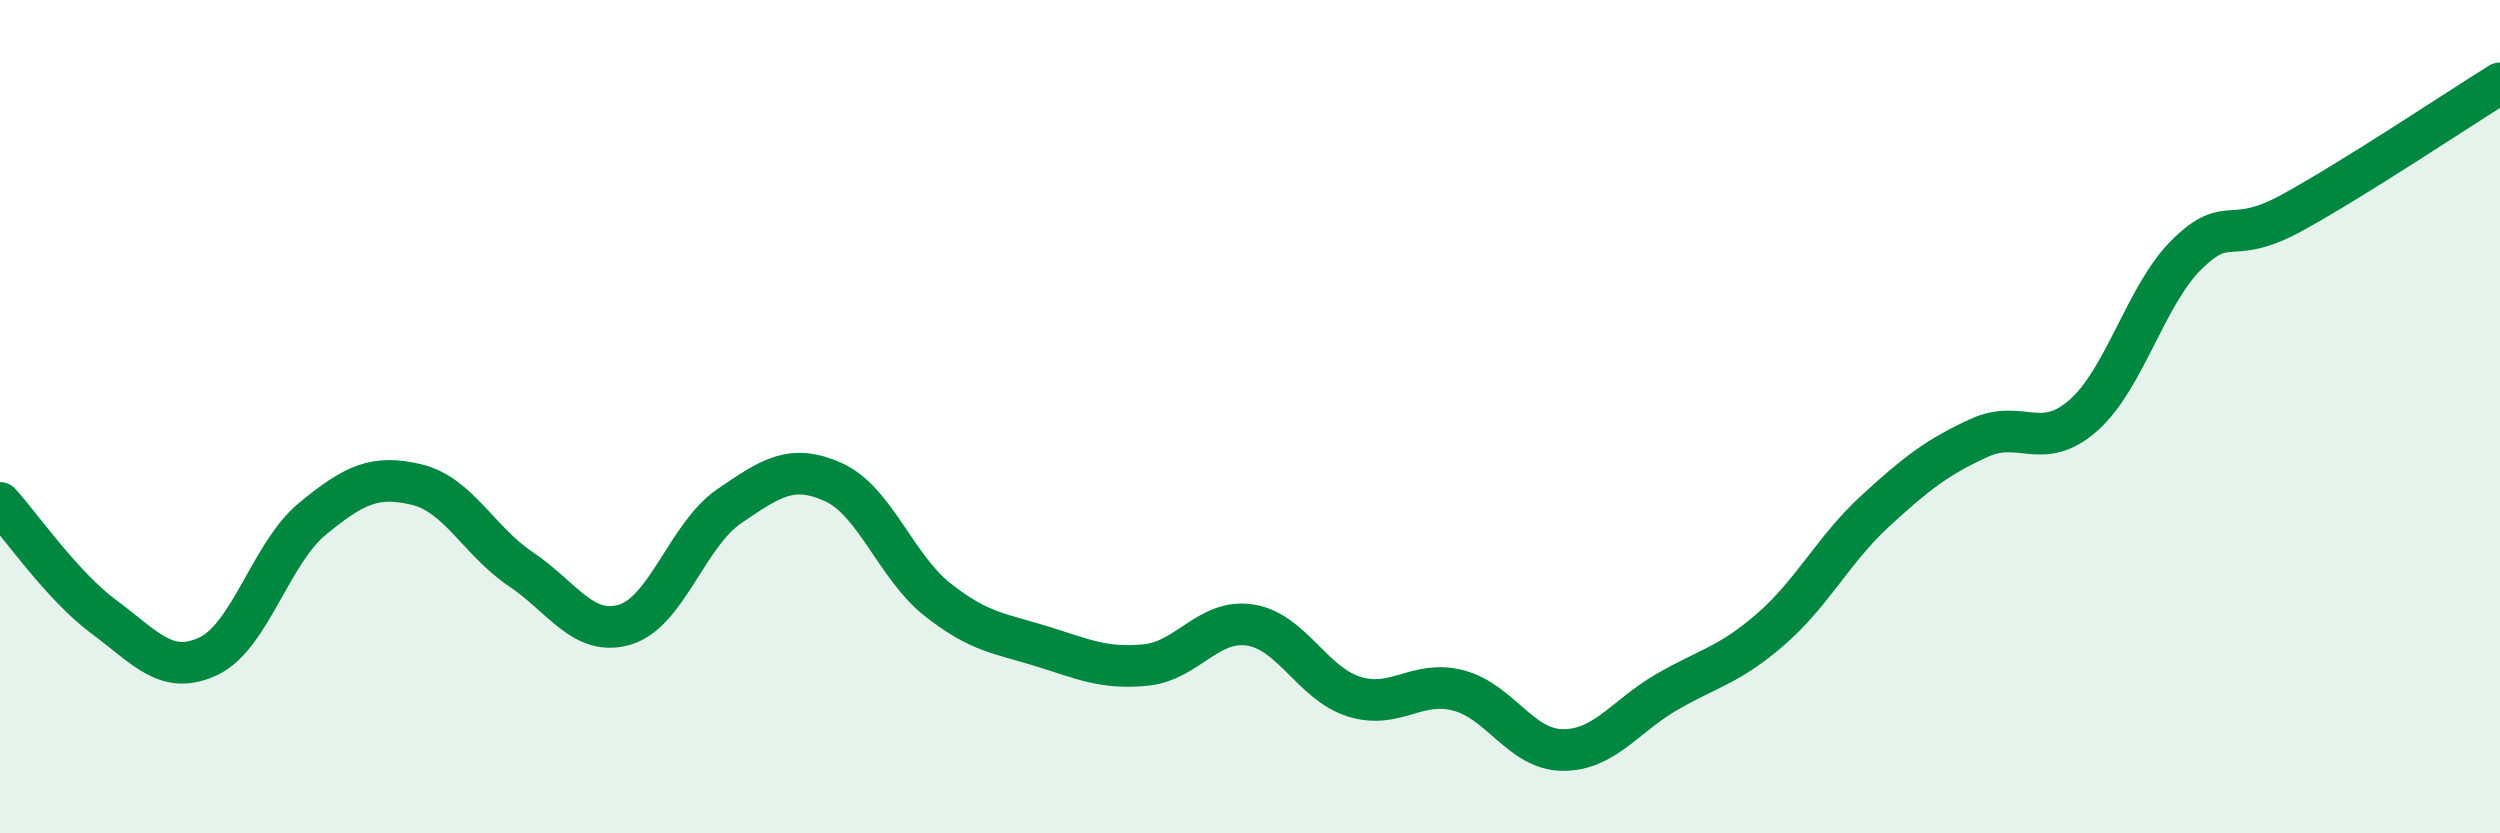
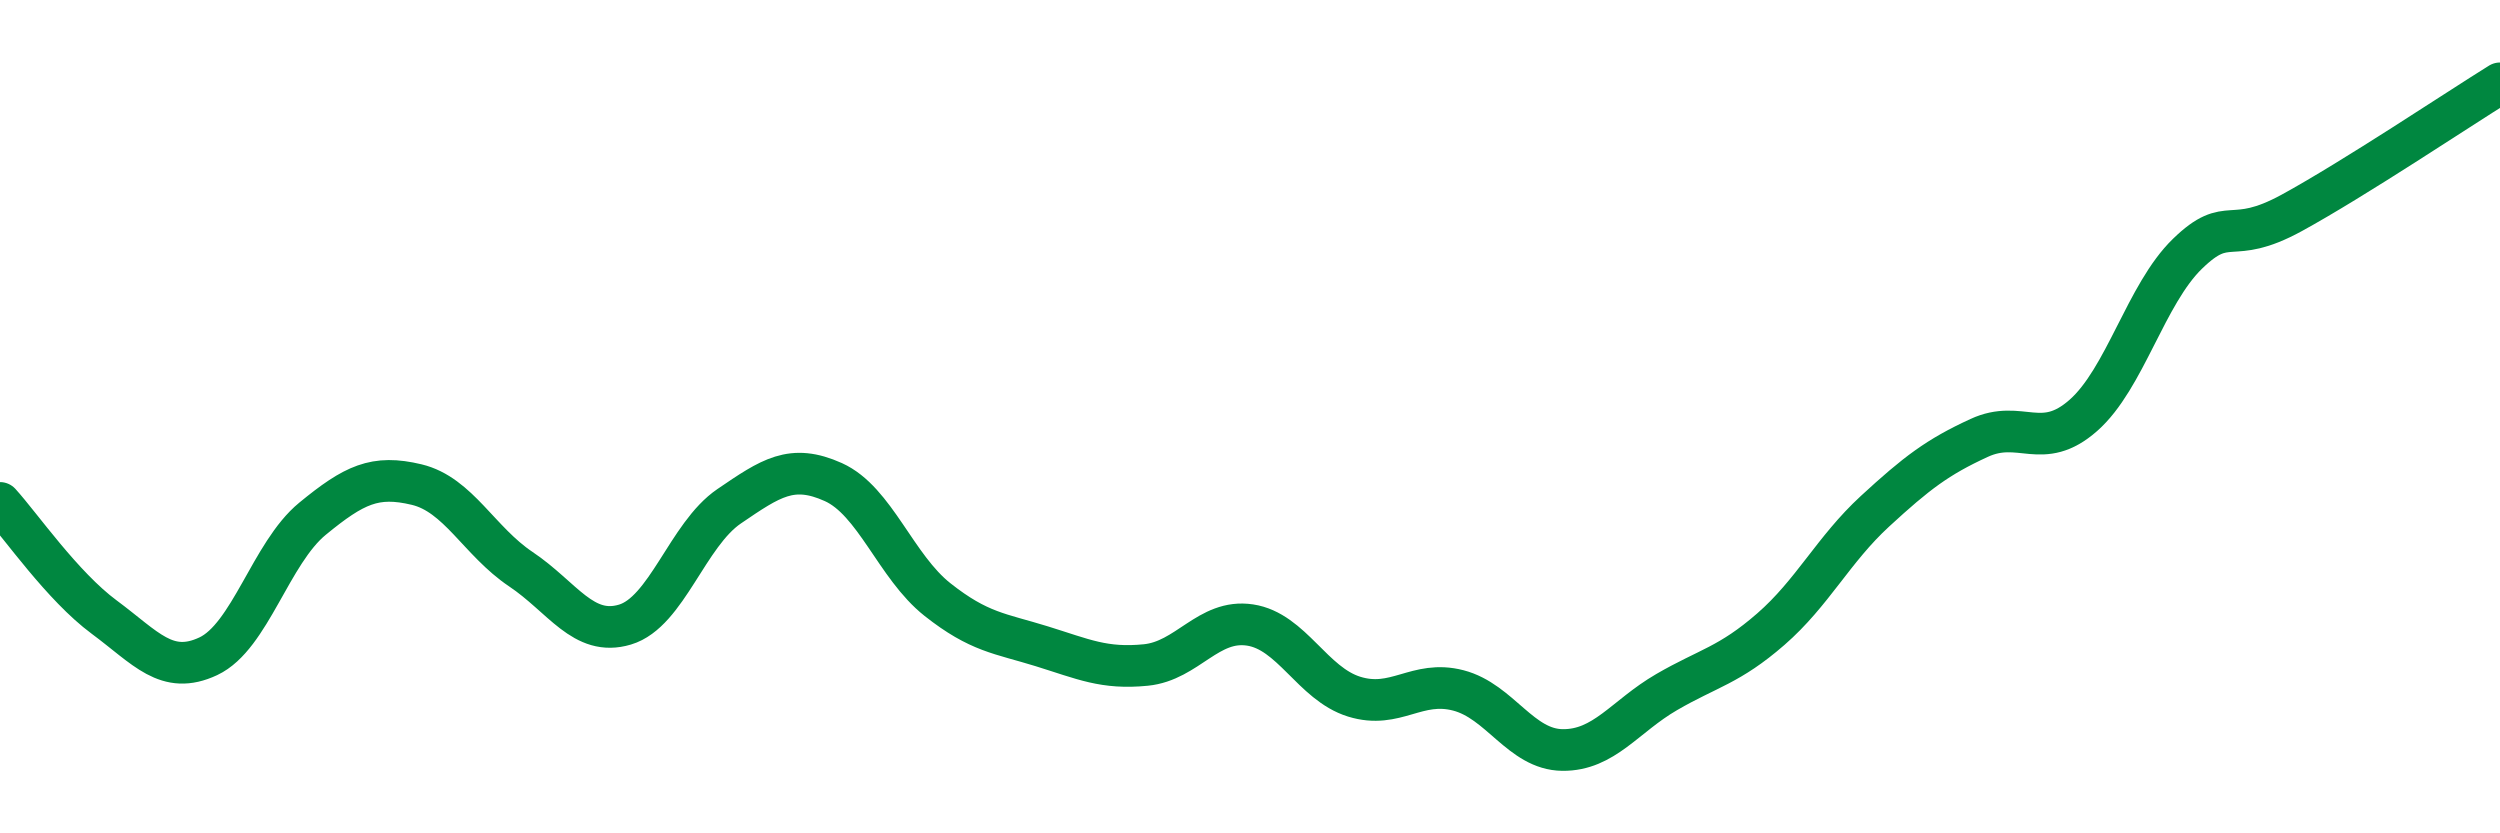
<svg xmlns="http://www.w3.org/2000/svg" width="60" height="20" viewBox="0 0 60 20">
-   <path d="M 0,12.07 C 0.5,12.62 1.5,14.07 2.5,14.81 C 3.5,15.55 4,16.22 5,15.75 C 6,15.28 6.5,13.27 7.5,12.45 C 8.5,11.63 9,11.39 10,11.63 C 11,11.87 11.5,12.99 12.5,13.66 C 13.5,14.33 14,15.29 15,14.99 C 16,14.69 16.5,12.83 17.5,12.15 C 18.5,11.47 19,11.12 20,11.57 C 21,12.02 21.5,13.6 22.5,14.39 C 23.5,15.18 24,15.2 25,15.51 C 26,15.82 26.5,16.06 27.5,15.96 C 28.5,15.86 29,14.85 30,15 C 31,15.15 31.5,16.41 32.5,16.72 C 33.5,17.03 34,16.31 35,16.57 C 36,16.83 36.5,17.99 37.5,18 C 38.5,18.01 39,17.19 40,16.61 C 41,16.03 41.5,15.97 42.5,15.1 C 43.5,14.23 44,13.19 45,12.27 C 46,11.35 46.5,10.97 47.5,10.51 C 48.5,10.05 49,10.85 50,9.97 C 51,9.09 51.5,7.06 52.5,6.09 C 53.5,5.12 53.5,5.93 55,5.11 C 56.5,4.29 59,2.62 60,2L60 20L0 20Z" fill="#008740" opacity="0.1" stroke-linecap="round" stroke-linejoin="round" />
  <path d="M 0,12.07 C 0.5,12.62 1.5,14.07 2.5,14.81 C 3.5,15.55 4,16.22 5,15.75 C 6,15.28 6.5,13.27 7.5,12.45 C 8.5,11.63 9,11.39 10,11.63 C 11,11.87 11.5,12.99 12.5,13.66 C 13.5,14.33 14,15.29 15,14.99 C 16,14.69 16.5,12.83 17.5,12.15 C 18.5,11.47 19,11.12 20,11.57 C 21,12.02 21.5,13.6 22.5,14.39 C 23.5,15.18 24,15.2 25,15.51 C 26,15.82 26.5,16.06 27.5,15.96 C 28.5,15.86 29,14.85 30,15 C 31,15.15 31.5,16.41 32.5,16.72 C 33.5,17.03 34,16.31 35,16.57 C 36,16.83 36.5,17.99 37.5,18 C 38.5,18.01 39,17.19 40,16.61 C 41,16.03 41.5,15.97 42.5,15.1 C 43.5,14.23 44,13.19 45,12.27 C 46,11.35 46.5,10.97 47.5,10.51 C 48.5,10.05 49,10.85 50,9.97 C 51,9.09 51.5,7.06 52.5,6.09 C 53.5,5.12 53.5,5.93 55,5.11 C 56.5,4.29 59,2.62 60,2" stroke="#008740" stroke-width="1" fill="none" stroke-linecap="round" stroke-linejoin="round" />
</svg>